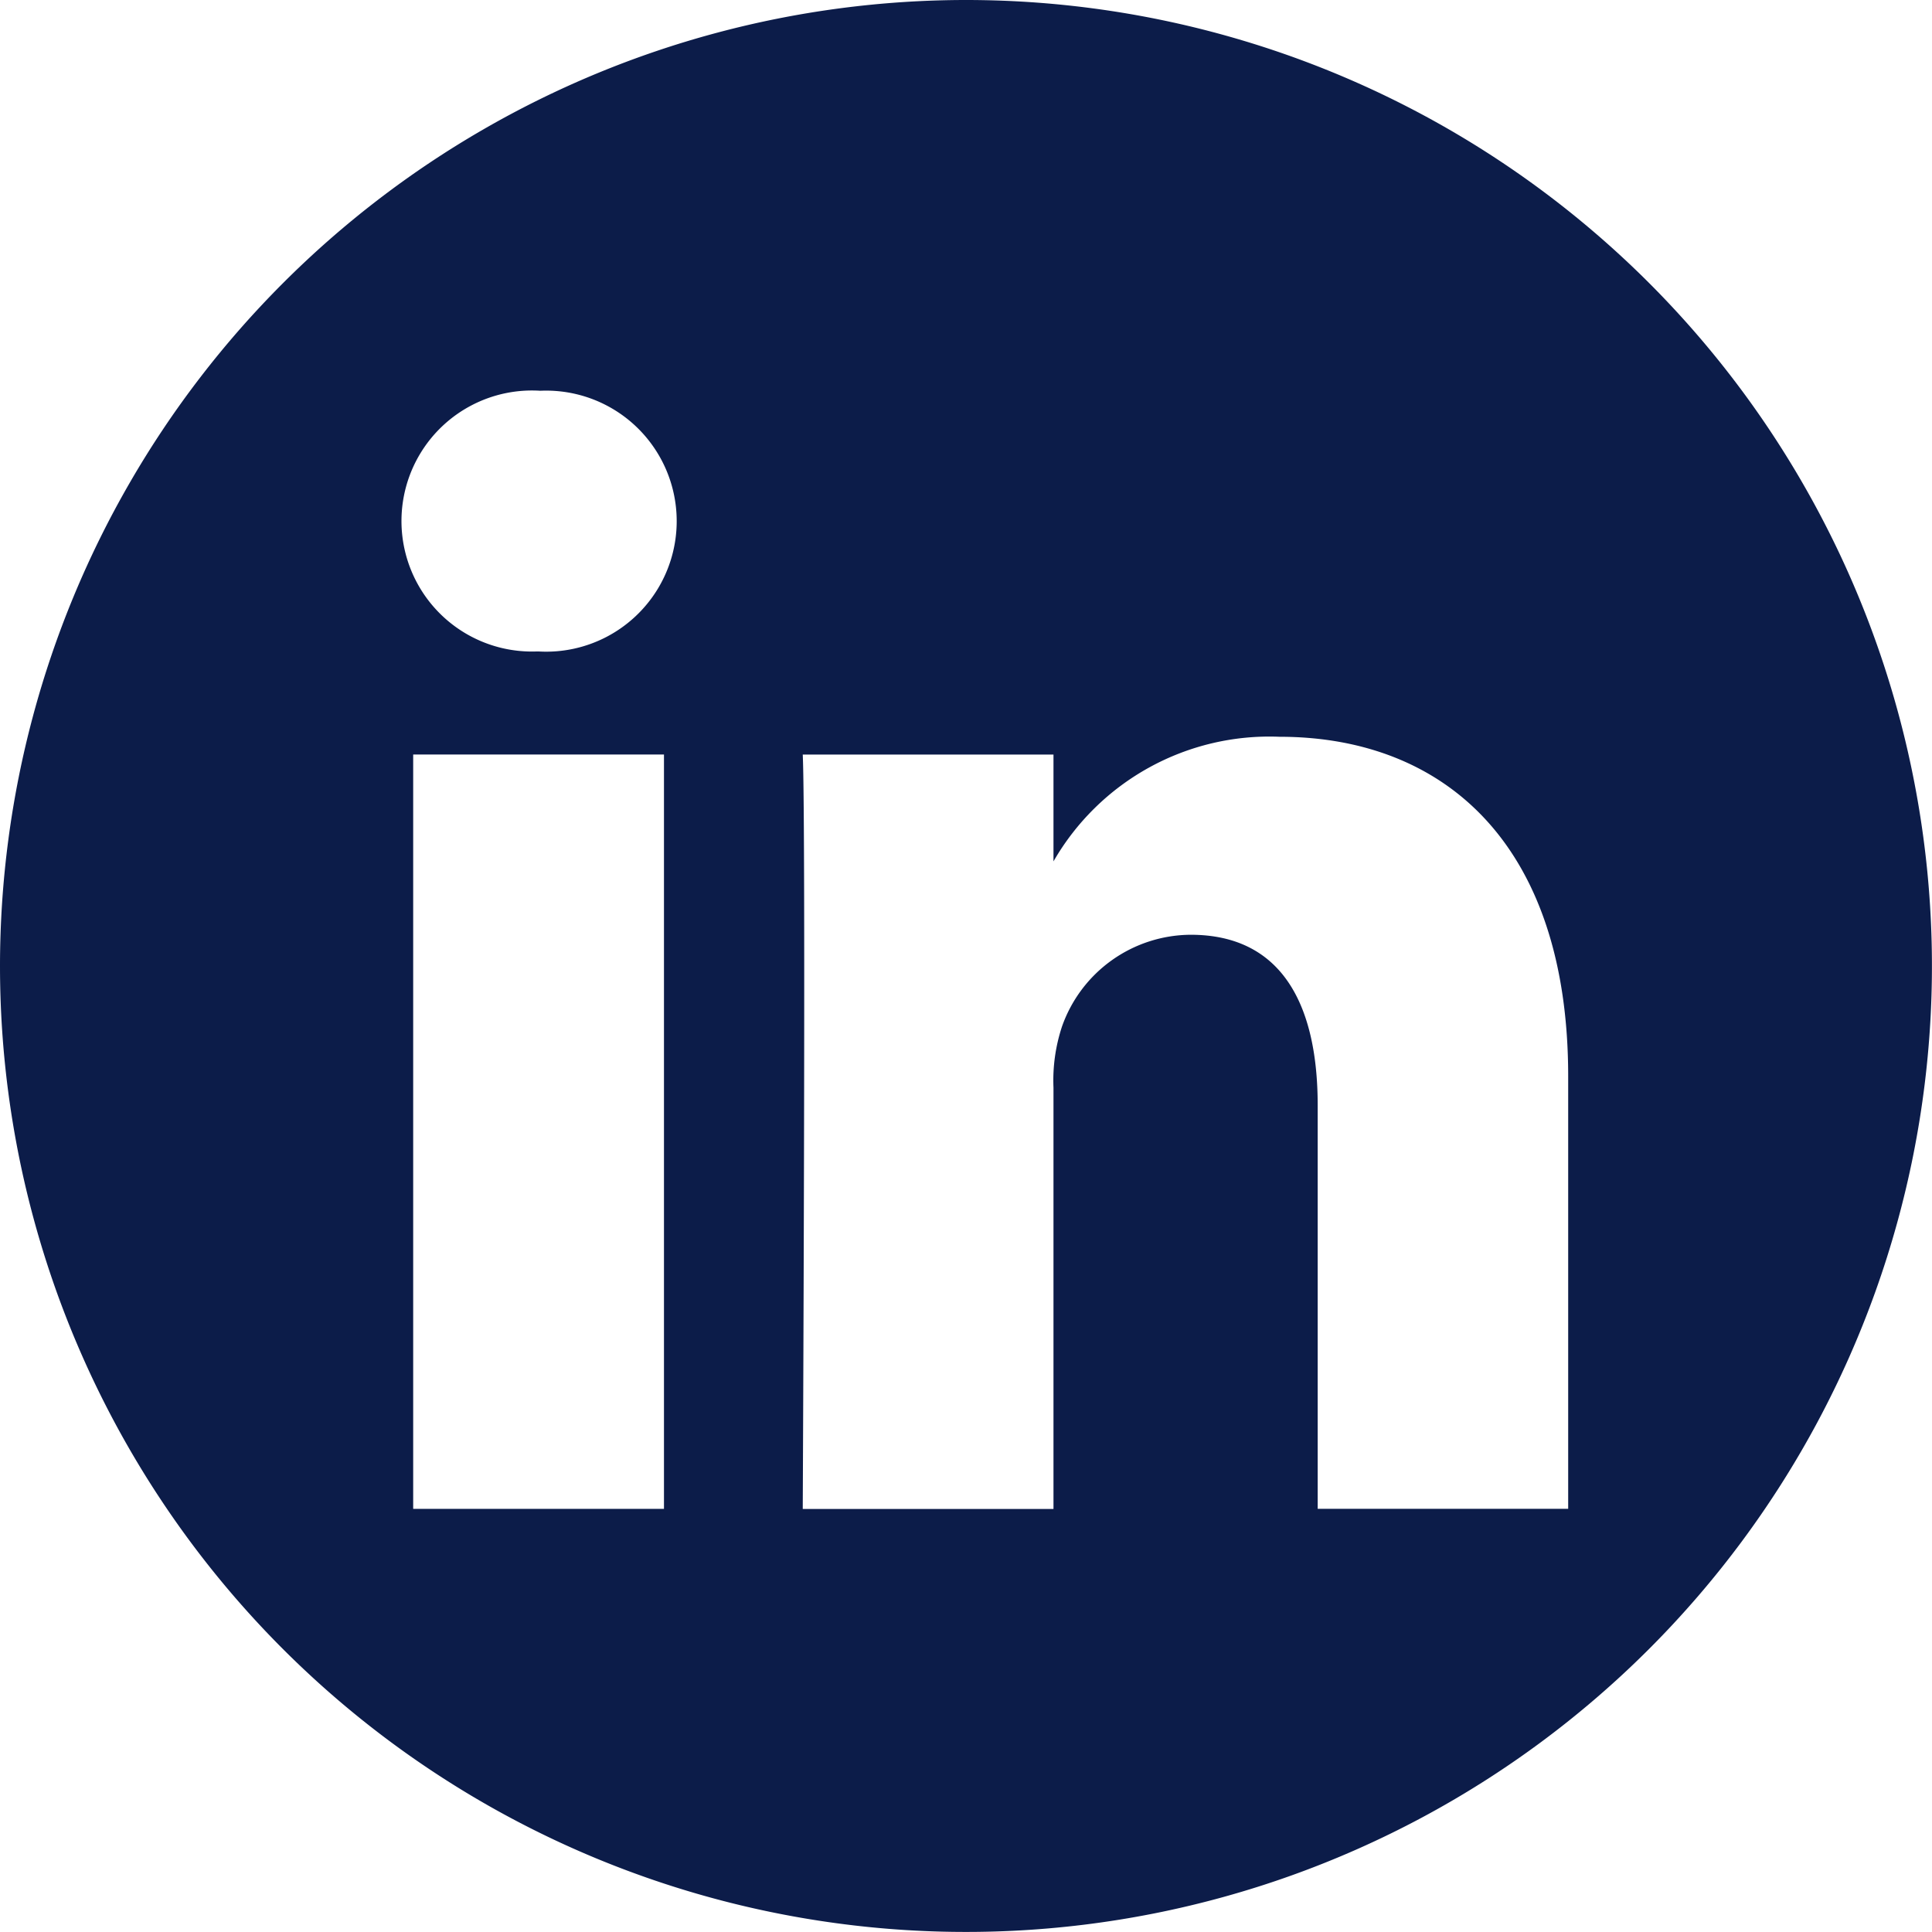
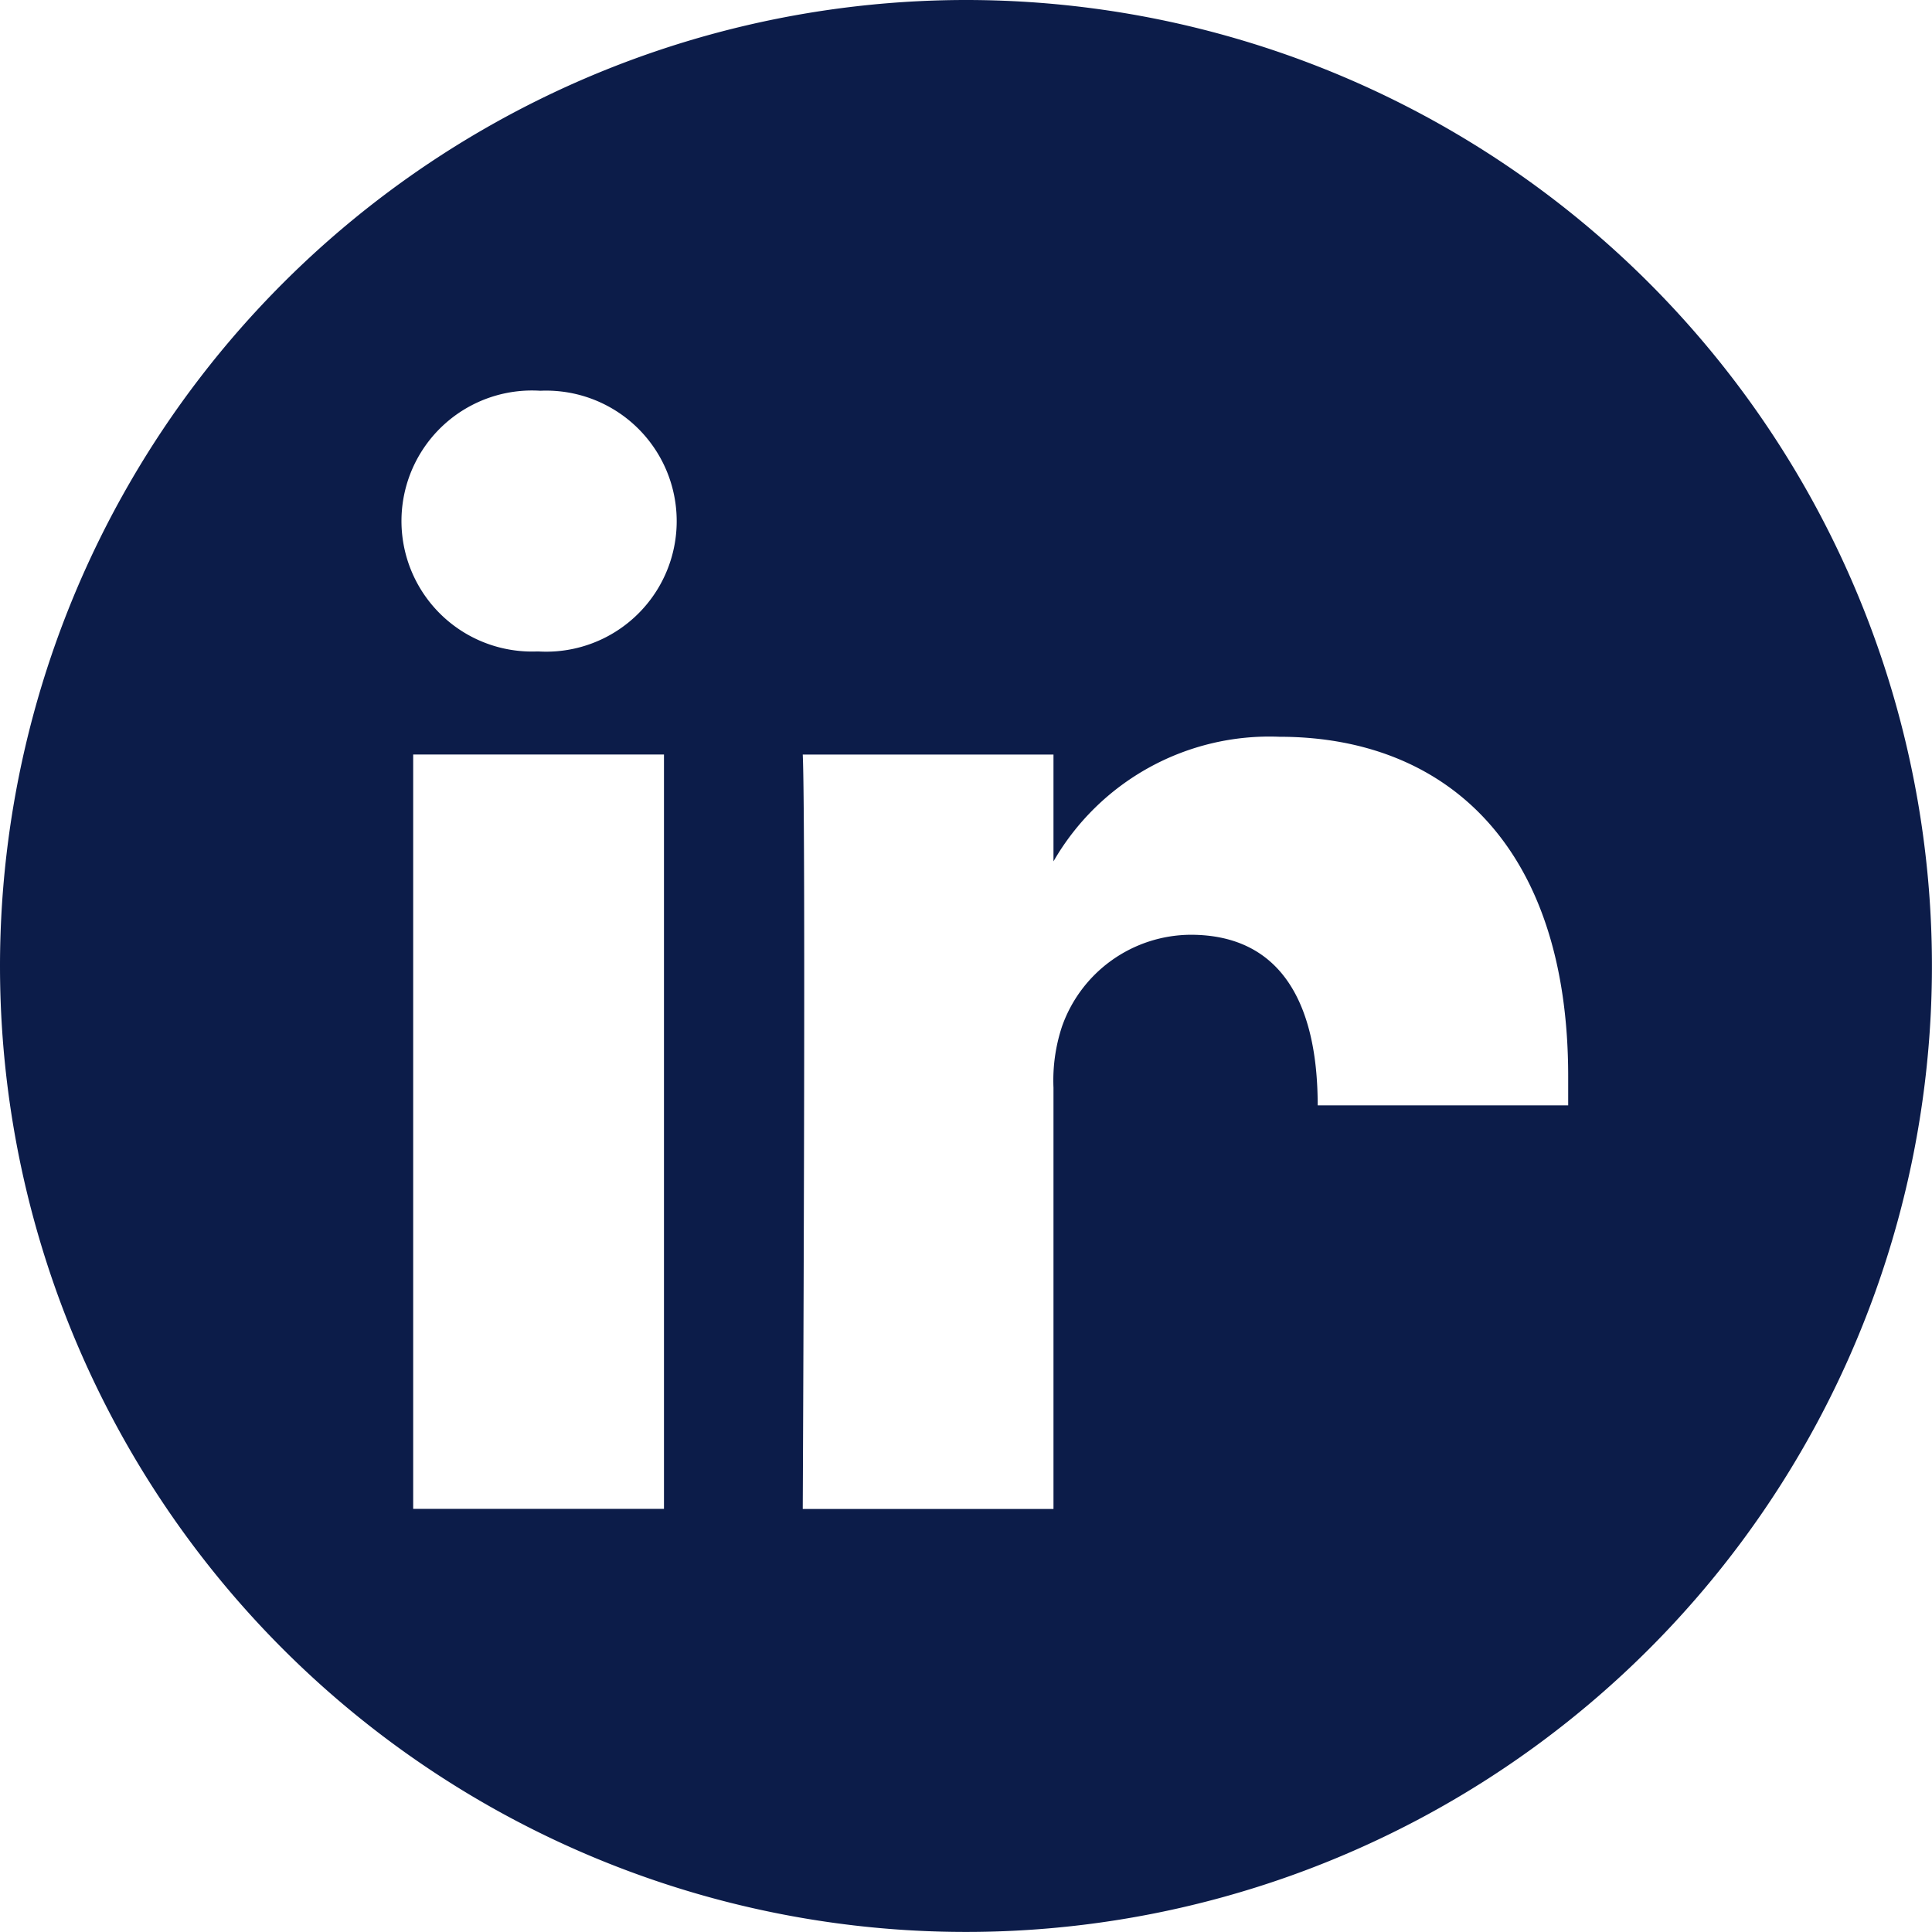
<svg xmlns="http://www.w3.org/2000/svg" width="32.563" height="32.563" viewBox="0 0 32.563 32.563">
-   <path id="_5279114_linkedin_network_social_network_linkedin_logo_icon" data-name="5279114_linkedin_network_social network_linkedin logo_icon" d="M16.281,0A16.281,16.281,0,1,1,0,16.281,16.289,16.289,0,0,1,16.281,0Zm-5.09,25.431V12.717H6.964V25.431Zm15.24,0V18.14c0-3.906-2.085-5.722-4.866-5.722a4.2,4.2,0,0,0-3.809,2.1v-1.8H13.53c.056,1.193,0,12.715,0,12.715h4.226v-7.1A2.889,2.889,0,0,1,17.9,17.3a2.313,2.313,0,0,1,2.168-1.545c1.529,0,2.141,1.166,2.141,2.875v6.8h4.226ZM9.106,6.586A2.2,2.2,0,1,0,9.05,10.98h.027a2.2,2.2,0,1,0,.029-4.394Z" fill="#0c1c49" />
+   <path id="_5279114_linkedin_network_social_network_linkedin_logo_icon" data-name="5279114_linkedin_network_social network_linkedin logo_icon" d="M16.281,0A16.281,16.281,0,1,1,0,16.281,16.289,16.289,0,0,1,16.281,0Zm-5.09,25.431V12.717H6.964V25.431Zm15.24,0V18.14c0-3.906-2.085-5.722-4.866-5.722a4.2,4.2,0,0,0-3.809,2.1v-1.8H13.53c.056,1.193,0,12.715,0,12.715h4.226v-7.1A2.889,2.889,0,0,1,17.9,17.3a2.313,2.313,0,0,1,2.168-1.545c1.529,0,2.141,1.166,2.141,2.875h4.226ZM9.106,6.586A2.2,2.2,0,1,0,9.05,10.98h.027a2.2,2.2,0,1,0,.029-4.394Z" fill="#0c1c49" />
</svg>